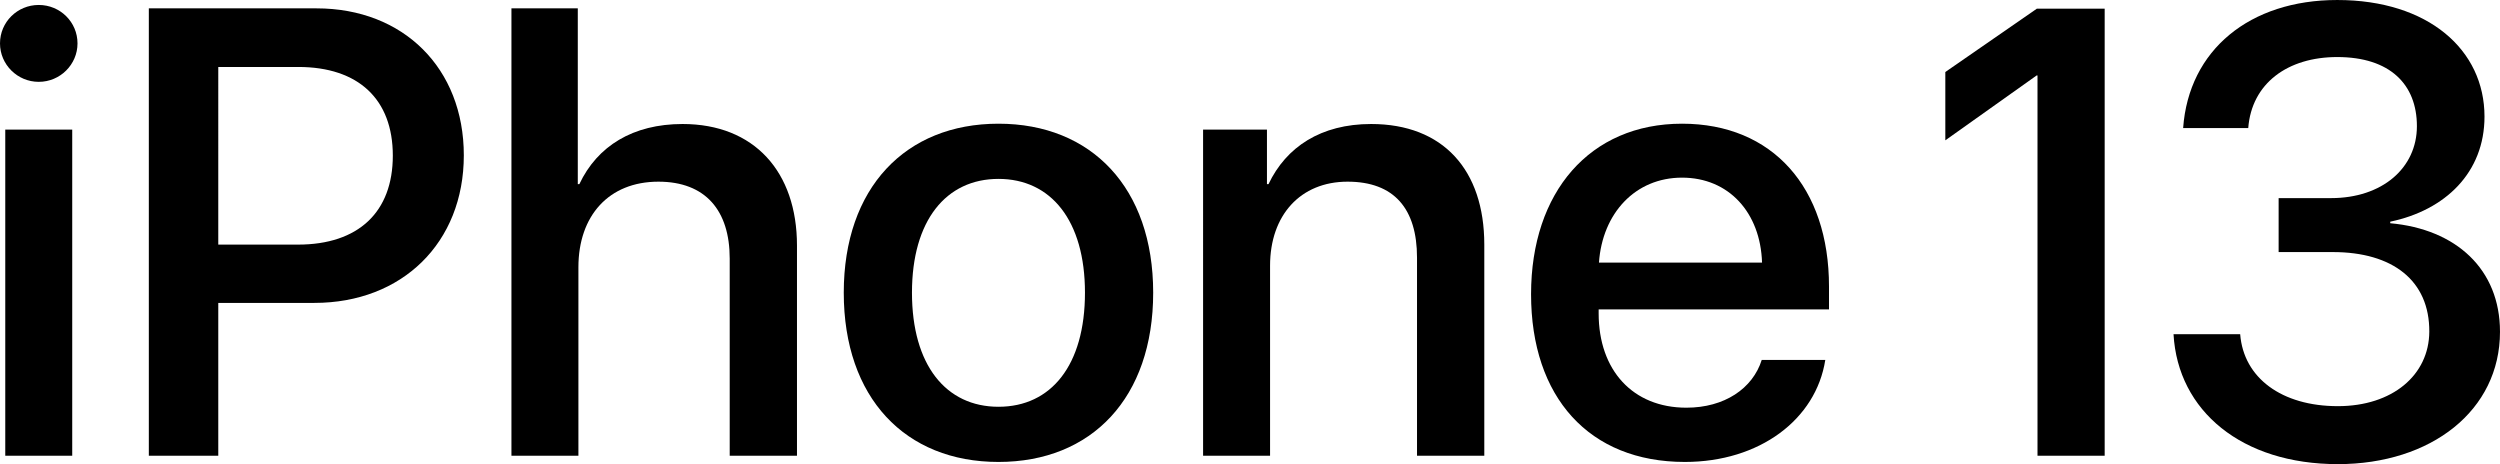
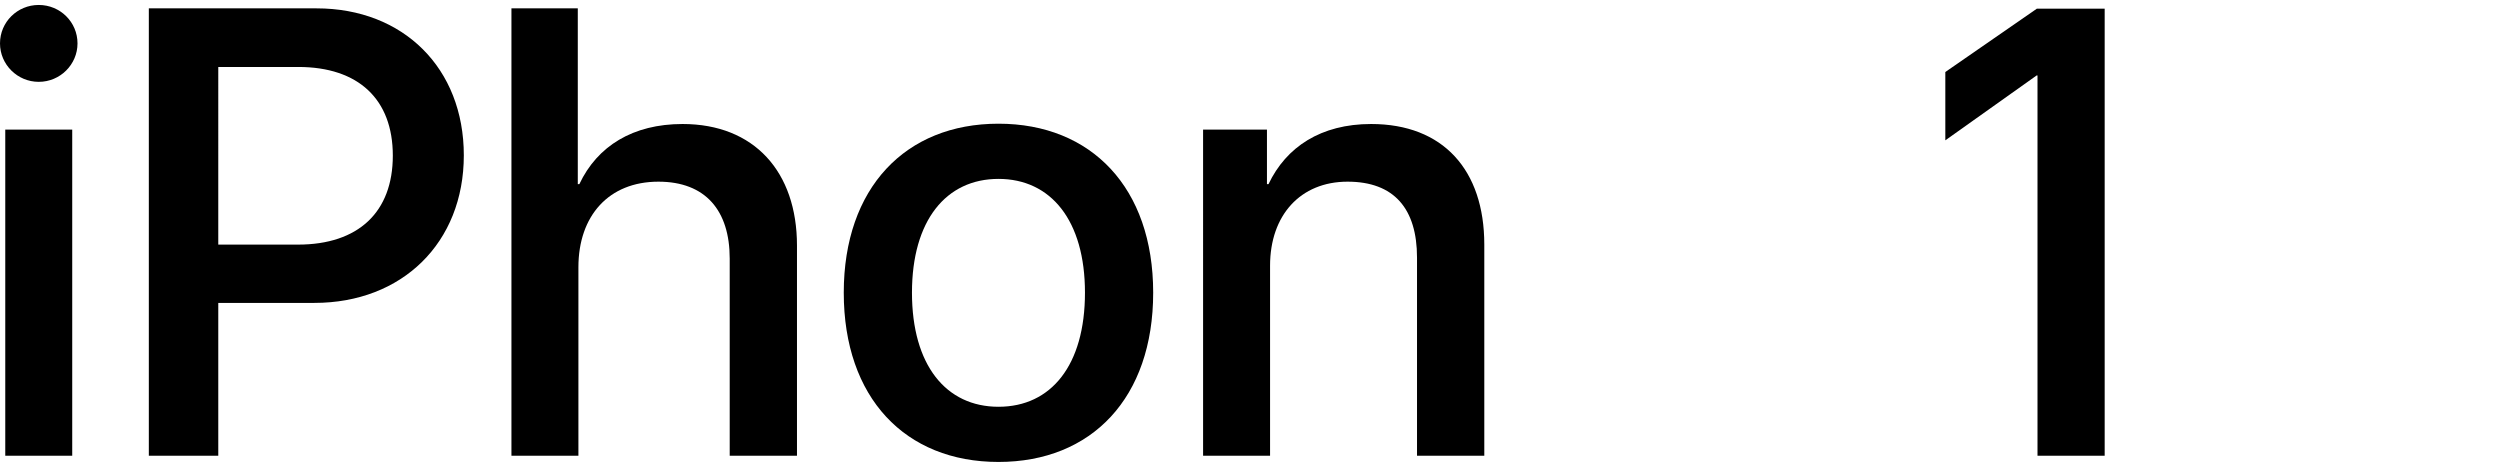
<svg xmlns="http://www.w3.org/2000/svg" id="Artwork" enable-background="new 0 0 574.12 76.79" viewBox="0 0 408.25 75.79">
-   <path d="m372.1 32.352h8.556c8.354 0 14.024-4.911 14.024-11.746 0-6.835-4.405-11.29-13.012-11.29-8.101 0-13.974 4.304-14.53 11.594h-10.632c.911-12.758 10.885-20.909 25.162-20.909 14.885 0 24.049 8.151 24.049 19.036 0 9.164-6.43 15.29-15.392 17.163v.253c10.733.962 17.923 7.493 17.923 17.721 0 12.859-11.239 21.618-26.479 21.618-15.645 0-26.125-8.657-26.833-21.214h10.885c.557 7.139 6.784 11.746 15.948 11.746 8.91 0 14.885-5.062 14.935-12.15.05-8.354-5.975-13.012-15.746-13.012h-8.859v-8.81z" />
  <path d="m0 7.088c0-3.493 2.835-6.278 6.328-6.278 3.494 0 6.329 2.785 6.329 6.278 0 3.442-2.835 6.277-6.329 6.277-3.493 0-6.328-2.835-6.328-6.277zm.86 14.074h10.935v53.262h-10.935z" />
  <path d="m51.694 1.366c14.176 0 24.048 9.771 24.048 23.998 0 14.277-10.074 24.1-24.402 24.1h-15.695v24.96h-11.341v-73.058h27.391zm-16.05 38.579h13.012c9.873 0 15.492-5.315 15.492-14.53 0-9.214-5.619-14.479-15.441-14.479h-13.062z" />
  <path d="m83.518 1.366h10.835v28.707h.253c2.937-6.228 8.759-9.822 16.859-9.822 11.695 0 18.682 7.797 18.682 19.847v34.326h-10.986v-32.2c0-7.847-3.949-12.556-11.645-12.556-8.101 0-13.062 5.569-13.062 13.974v30.782h-10.936v-73.058z" />
  <path d="m137.786 47.793c0-17.112 10.075-27.593 25.264-27.593 15.188 0 25.264 10.48 25.264 27.593 0 17.163-10.024 27.643-25.264 27.643-15.239 0-25.264-10.48-25.264-27.643zm39.389 0c0-11.796-5.569-18.58-14.125-18.58-8.557 0-14.126 6.784-14.126 18.58 0 11.848 5.569 18.632 14.126 18.632 8.606 0 14.125-6.784 14.125-18.632z" />
  <path d="m196.463 21.162h10.43v8.911h.253c2.886-6.075 8.557-9.822 16.759-9.822 11.745 0 18.48 7.493 18.48 19.694v34.478h-10.987v-32.352c0-7.999-3.746-12.404-11.341-12.404-7.695 0-12.656 5.468-12.656 13.721v31.035h-10.937z" />
-   <path d="m298.069 58.779c-1.519 9.721-10.733 16.657-22.935 16.657-15.645 0-25.111-10.581-25.111-27.391 0-16.707 9.619-27.846 24.656-27.846 14.783 0 23.997 10.43 23.997 26.58v3.747h-37.616v.658c0 9.265 5.568 15.391 14.327 15.391 6.228 0 10.835-3.139 12.303-7.797zm-36.959-15.898h26.631c-.253-8.15-5.417-13.872-13.062-13.872-7.646 0-13.012 5.822-13.569 13.872z" />
  <path d="m332.624 1.413-14.953 10.346v11.157l14.911-10.594h.142v62.102h10.969v-73.011z" />
</svg>